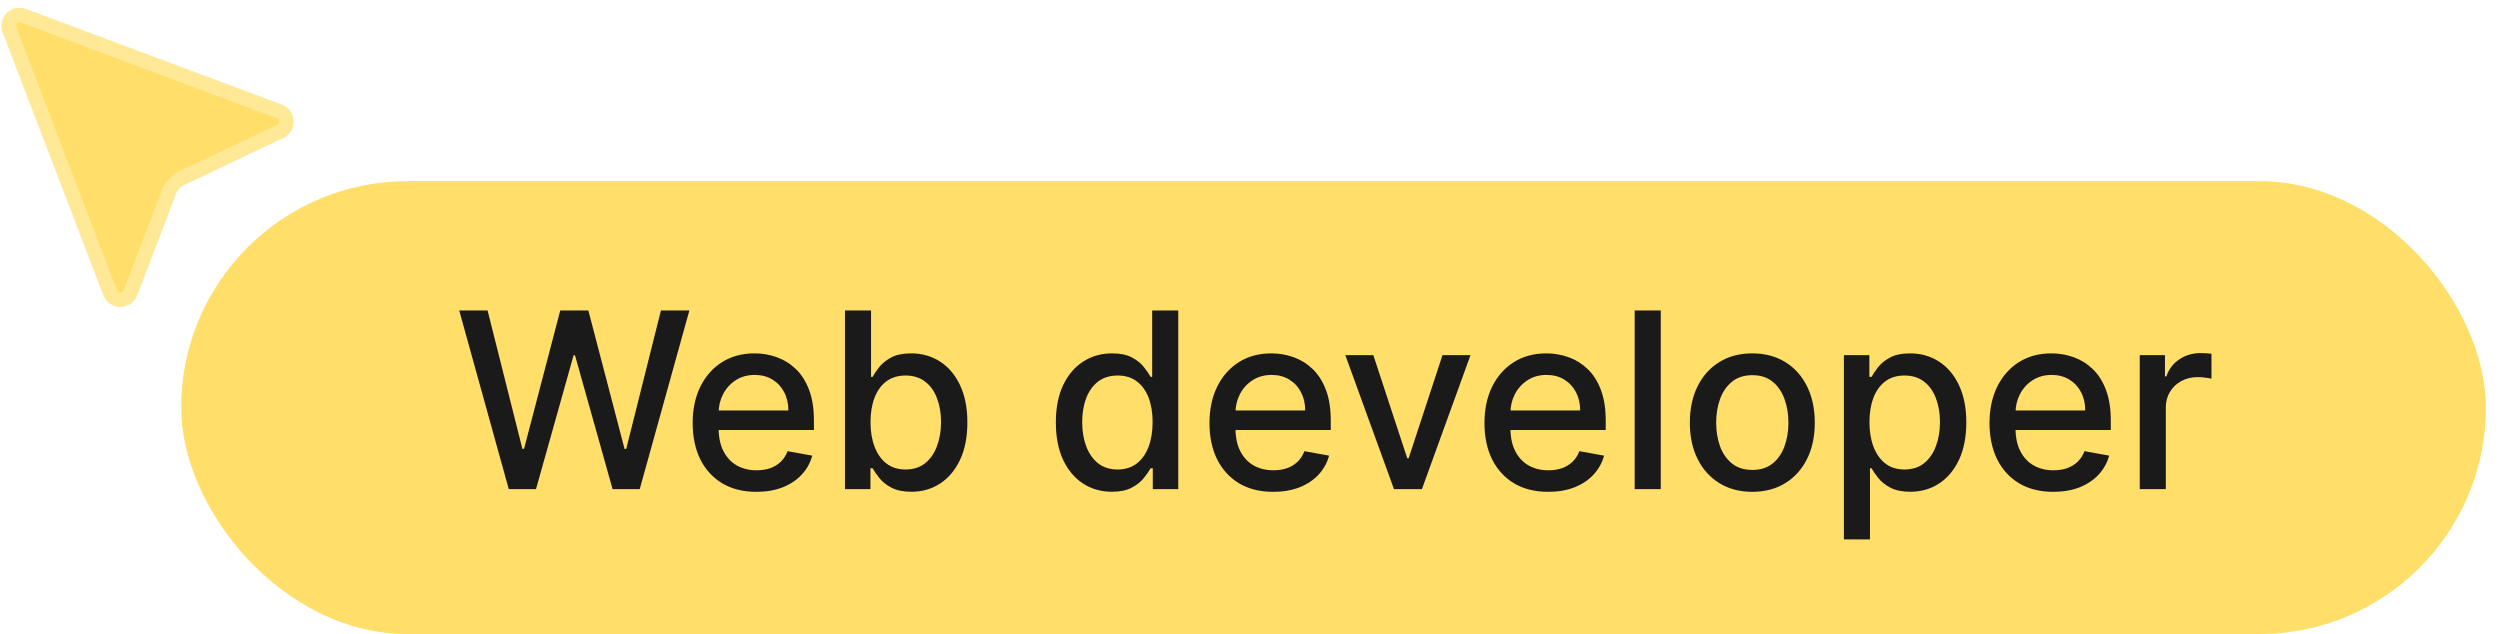
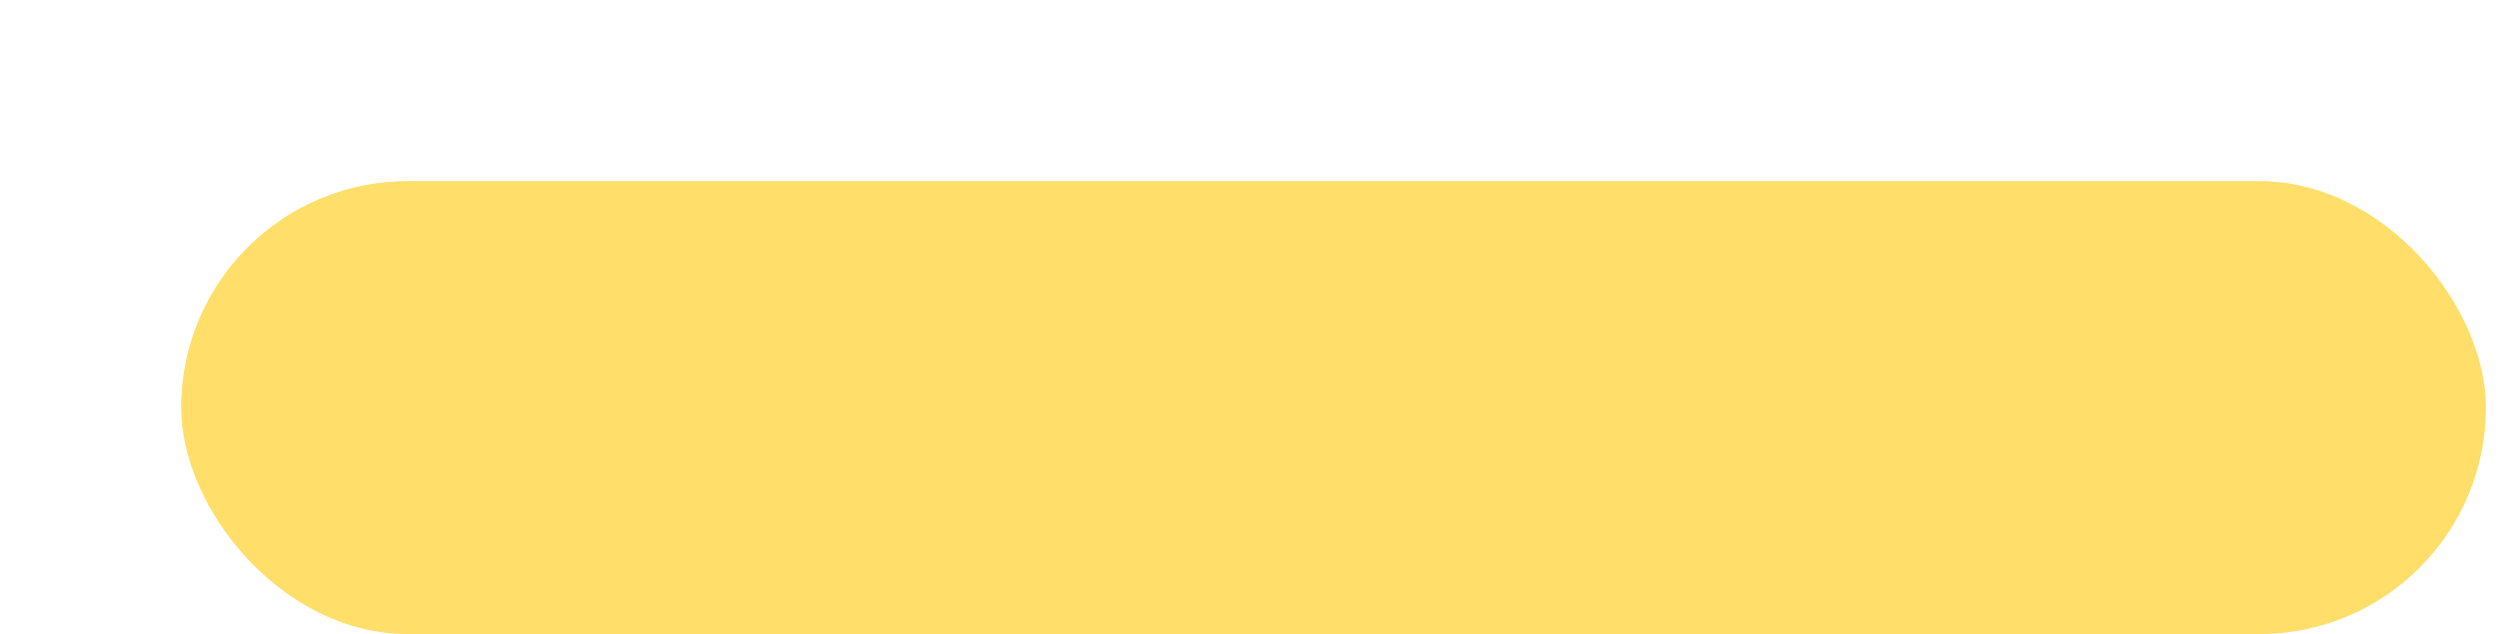
<svg xmlns="http://www.w3.org/2000/svg" width="138" height="35" viewBox="0 0 138 35" fill="none">
  <g filter="url(#filter0_i_62_87)">
    <rect x="10" y="10" width="127.22" height="25" rx="12.5" fill="#FFDE6A" />
-     <path d="M28.084 27L25.348 17.136H26.914L28.835 24.775H28.927L30.926 17.136H32.477L34.475 24.78H34.567L36.484 17.136H38.054L35.313 27H33.815L31.74 19.612H31.663L29.587 27H28.084ZM41.755 27.149C41.026 27.149 40.398 26.994 39.872 26.682C39.348 26.367 38.944 25.926 38.658 25.358C38.376 24.786 38.234 24.117 38.234 23.349C38.234 22.591 38.376 21.924 38.658 21.346C38.944 20.768 39.342 20.317 39.852 19.992C40.366 19.668 40.967 19.506 41.654 19.506C42.071 19.506 42.476 19.575 42.867 19.713C43.259 19.851 43.611 20.068 43.922 20.363C44.234 20.659 44.479 21.042 44.659 21.514C44.839 21.983 44.929 22.553 44.929 23.224V23.735H39.048V22.656H43.518C43.518 22.277 43.441 21.941 43.286 21.649C43.132 21.354 42.916 21.121 42.636 20.951C42.36 20.781 42.036 20.696 41.663 20.696C41.259 20.696 40.906 20.795 40.604 20.994C40.305 21.19 40.074 21.447 39.91 21.765C39.75 22.079 39.669 22.421 39.669 22.791V23.634C39.669 24.128 39.756 24.549 39.93 24.895C40.106 25.242 40.352 25.507 40.666 25.69C40.981 25.87 41.349 25.96 41.769 25.96C42.042 25.96 42.291 25.921 42.516 25.844C42.741 25.764 42.935 25.645 43.099 25.488C43.262 25.33 43.388 25.136 43.474 24.905L44.837 25.151C44.728 25.552 44.532 25.904 44.25 26.205C43.97 26.504 43.619 26.737 43.195 26.904C42.774 27.067 42.294 27.149 41.755 27.149ZM46.642 27V17.136H48.082V20.802H48.169C48.252 20.647 48.373 20.469 48.53 20.267C48.688 20.065 48.906 19.888 49.185 19.737C49.465 19.583 49.834 19.506 50.293 19.506C50.89 19.506 51.423 19.657 51.892 19.959C52.361 20.261 52.728 20.696 52.995 21.264C53.264 21.832 53.399 22.516 53.399 23.316C53.399 24.115 53.266 24.801 53 25.372C52.733 25.94 52.367 26.379 51.901 26.687C51.436 26.992 50.905 27.145 50.307 27.145C49.858 27.145 49.49 27.069 49.204 26.918C48.922 26.767 48.7 26.591 48.54 26.388C48.379 26.186 48.256 26.006 48.169 25.849H48.048V27H46.642ZM48.053 23.301C48.053 23.821 48.129 24.277 48.28 24.669C48.431 25.061 48.649 25.367 48.935 25.589C49.221 25.807 49.571 25.916 49.985 25.916C50.415 25.916 50.775 25.802 51.063 25.574C51.352 25.343 51.571 25.03 51.718 24.635C51.869 24.24 51.945 23.796 51.945 23.301C51.945 22.813 51.871 22.375 51.723 21.986C51.579 21.598 51.361 21.291 51.068 21.066C50.779 20.842 50.418 20.729 49.985 20.729C49.567 20.729 49.214 20.837 48.925 21.052C48.639 21.267 48.423 21.567 48.275 21.953C48.127 22.338 48.053 22.787 48.053 23.301ZM61.375 27.145C60.778 27.145 60.245 26.992 59.776 26.687C59.31 26.379 58.944 25.94 58.678 25.372C58.415 24.801 58.283 24.115 58.283 23.316C58.283 22.516 58.416 21.832 58.683 21.264C58.953 20.696 59.322 20.261 59.791 19.959C60.259 19.657 60.791 19.506 61.385 19.506C61.844 19.506 62.213 19.583 62.492 19.737C62.775 19.888 62.993 20.065 63.147 20.267C63.305 20.469 63.427 20.647 63.513 20.802H63.6V17.136H65.04V27H63.634V25.849H63.513C63.427 26.006 63.301 26.186 63.138 26.388C62.977 26.591 62.756 26.767 62.473 26.918C62.191 27.069 61.825 27.145 61.375 27.145ZM61.693 25.916C62.107 25.916 62.457 25.807 62.743 25.589C63.032 25.367 63.25 25.061 63.398 24.669C63.549 24.277 63.624 23.821 63.624 23.301C63.624 22.787 63.55 22.338 63.403 21.953C63.255 21.567 63.038 21.267 62.752 21.052C62.467 20.837 62.114 20.729 61.693 20.729C61.259 20.729 60.898 20.842 60.609 21.066C60.32 21.291 60.102 21.598 59.954 21.986C59.81 22.375 59.737 22.813 59.737 23.301C59.737 23.796 59.811 24.24 59.959 24.635C60.107 25.03 60.325 25.343 60.614 25.574C60.906 25.802 61.266 25.916 61.693 25.916ZM70.284 27.149C69.555 27.149 68.927 26.994 68.401 26.682C67.877 26.367 67.473 25.926 67.187 25.358C66.904 24.786 66.763 24.117 66.763 23.349C66.763 22.591 66.904 21.924 67.187 21.346C67.473 20.768 67.871 20.317 68.381 19.992C68.895 19.668 69.496 19.506 70.183 19.506C70.6 19.506 71.005 19.575 71.396 19.713C71.788 19.851 72.14 20.068 72.451 20.363C72.763 20.659 73.008 21.042 73.188 21.514C73.368 21.983 73.458 22.553 73.458 23.224V23.735H67.577V22.656H72.047C72.047 22.277 71.969 21.941 71.815 21.649C71.661 21.354 71.445 21.121 71.165 20.951C70.889 20.781 70.565 20.696 70.192 20.696C69.788 20.696 69.435 20.795 69.133 20.994C68.834 21.19 68.603 21.447 68.439 21.765C68.279 22.079 68.198 22.421 68.198 22.791V23.634C68.198 24.128 68.285 24.549 68.459 24.895C68.635 25.242 68.881 25.507 69.195 25.69C69.51 25.87 69.878 25.96 70.298 25.96C70.571 25.96 70.82 25.921 71.045 25.844C71.27 25.764 71.464 25.645 71.628 25.488C71.791 25.33 71.917 25.136 72.003 24.905L73.366 25.151C73.257 25.552 73.061 25.904 72.779 26.205C72.499 26.504 72.148 26.737 71.724 26.904C71.303 27.067 70.823 27.149 70.284 27.149ZM81.172 19.602L78.49 27H76.948L74.261 19.602H75.807L77.68 25.295H77.757L79.626 19.602H81.172ZM85.462 27.149C84.733 27.149 84.106 26.994 83.579 26.682C83.056 26.367 82.651 25.926 82.365 25.358C82.083 24.786 81.942 24.117 81.942 23.349C81.942 22.591 82.083 21.924 82.365 21.346C82.651 20.768 83.049 20.317 83.56 19.992C84.073 19.668 84.674 19.506 85.361 19.506C85.778 19.506 86.183 19.575 86.575 19.713C86.966 19.851 87.318 20.068 87.629 20.363C87.941 20.659 88.187 21.042 88.366 21.514C88.546 21.983 88.636 22.553 88.636 23.224V23.735H82.755V22.656H87.225C87.225 22.277 87.148 21.941 86.994 21.649C86.84 21.354 86.623 21.121 86.344 20.951C86.067 20.781 85.743 20.696 85.371 20.696C84.966 20.696 84.613 20.795 84.311 20.994C84.013 21.19 83.781 21.447 83.618 21.765C83.457 22.079 83.377 22.421 83.377 22.791V23.634C83.377 24.128 83.463 24.549 83.637 24.895C83.813 25.242 84.059 25.507 84.374 25.69C84.688 25.87 85.056 25.96 85.477 25.96C85.75 25.96 85.998 25.921 86.223 25.844C86.448 25.764 86.642 25.645 86.806 25.488C86.97 25.33 87.095 25.136 87.182 24.905L88.545 25.151C88.435 25.552 88.24 25.904 87.957 26.205C87.678 26.504 87.326 26.737 86.902 26.904C86.482 27.067 86.002 27.149 85.462 27.149ZM91.674 17.136V27H90.234V17.136H91.674ZM96.727 27.149C96.034 27.149 95.429 26.99 94.912 26.672C94.395 26.355 93.993 25.91 93.708 25.338C93.422 24.767 93.279 24.099 93.279 23.335C93.279 22.567 93.422 21.896 93.708 21.322C93.993 20.747 94.395 20.301 94.912 19.983C95.429 19.665 96.034 19.506 96.727 19.506C97.421 19.506 98.026 19.665 98.543 19.983C99.06 20.301 99.461 20.747 99.747 21.322C100.033 21.896 100.176 22.567 100.176 23.335C100.176 24.099 100.033 24.767 99.747 25.338C99.461 25.91 99.06 26.355 98.543 26.672C98.026 26.99 97.421 27.149 96.727 27.149ZM96.732 25.94C97.182 25.94 97.554 25.822 97.85 25.584C98.145 25.346 98.363 25.03 98.504 24.635C98.649 24.24 98.721 23.805 98.721 23.33C98.721 22.858 98.649 22.425 98.504 22.03C98.363 21.631 98.145 21.312 97.85 21.071C97.554 20.83 97.182 20.71 96.732 20.71C96.279 20.71 95.904 20.83 95.605 21.071C95.31 21.312 95.09 21.631 94.945 22.03C94.804 22.425 94.733 22.858 94.733 23.33C94.733 23.805 94.804 24.24 94.945 24.635C95.09 25.03 95.31 25.346 95.605 25.584C95.904 25.822 96.279 25.94 96.732 25.94ZM101.783 29.774V19.602H103.19V20.802H103.31C103.393 20.647 103.514 20.469 103.671 20.267C103.828 20.065 104.047 19.888 104.326 19.737C104.606 19.583 104.975 19.506 105.434 19.506C106.031 19.506 106.564 19.657 107.033 19.959C107.502 20.261 107.869 20.696 108.136 21.264C108.406 21.832 108.54 22.516 108.54 23.316C108.54 24.115 108.407 24.801 108.141 25.372C107.874 25.94 107.508 26.379 107.043 26.687C106.577 26.992 106.046 27.145 105.448 27.145C104.999 27.145 104.631 27.069 104.345 26.918C104.063 26.767 103.841 26.591 103.681 26.388C103.52 26.186 103.397 26.006 103.31 25.849H103.223V29.774H101.783ZM103.194 23.301C103.194 23.821 103.27 24.277 103.421 24.669C103.572 25.061 103.79 25.367 104.076 25.589C104.361 25.807 104.711 25.916 105.126 25.916C105.556 25.916 105.916 25.802 106.204 25.574C106.493 25.343 106.712 25.03 106.859 24.635C107.01 24.24 107.086 23.796 107.086 23.301C107.086 22.813 107.012 22.375 106.864 21.986C106.72 21.598 106.501 21.291 106.209 21.066C105.92 20.842 105.559 20.729 105.126 20.729C104.708 20.729 104.355 20.837 104.066 21.052C103.78 21.267 103.564 21.567 103.416 21.953C103.268 22.338 103.194 22.787 103.194 23.301ZM113.342 27.149C112.613 27.149 111.986 26.994 111.459 26.682C110.936 26.367 110.531 25.926 110.245 25.358C109.963 24.786 109.821 24.117 109.821 23.349C109.821 22.591 109.963 21.924 110.245 21.346C110.531 20.768 110.929 20.317 111.44 19.992C111.953 19.668 112.554 19.506 113.241 19.506C113.658 19.506 114.063 19.575 114.455 19.713C114.846 19.851 115.198 20.068 115.509 20.363C115.821 20.659 116.067 21.042 116.246 21.514C116.426 21.983 116.516 22.553 116.516 23.224V23.735H110.635V22.656H115.105C115.105 22.277 115.028 21.941 114.874 21.649C114.72 21.354 114.503 21.121 114.224 20.951C113.947 20.781 113.623 20.696 113.251 20.696C112.846 20.696 112.493 20.795 112.191 20.994C111.892 21.19 111.661 21.447 111.498 21.765C111.337 22.079 111.257 22.421 111.257 22.791V23.634C111.257 24.128 111.343 24.549 111.517 24.895C111.693 25.242 111.939 25.507 112.254 25.69C112.568 25.87 112.936 25.96 113.357 25.96C113.63 25.96 113.878 25.921 114.103 25.844C114.328 25.764 114.522 25.645 114.686 25.488C114.85 25.33 114.975 25.136 115.062 24.905L116.425 25.151C116.315 25.552 116.12 25.904 115.837 26.205C115.558 26.504 115.206 26.737 114.782 26.904C114.362 27.067 113.882 27.149 113.342 27.149ZM118.114 27V19.602H119.506V20.777H119.583C119.718 20.379 119.955 20.066 120.296 19.838C120.639 19.607 121.028 19.491 121.461 19.491C121.551 19.491 121.657 19.495 121.779 19.501C121.904 19.508 122.002 19.516 122.073 19.525V20.903C122.015 20.887 121.912 20.869 121.765 20.85C121.617 20.827 121.469 20.816 121.321 20.816C120.981 20.816 120.678 20.888 120.411 21.033C120.148 21.174 119.939 21.371 119.785 21.625C119.631 21.875 119.554 22.161 119.554 22.482V27H118.114Z" fill="#1B1A1A" />
  </g>
  <g clip-path="url(#clip0_62_87)">
-     <path d="M5.707 16.296L0.151 1.791C-0.157 0.987 0.628 0.195 1.435 0.497L15.553 5.777C16.381 6.087 16.43 7.24 15.631 7.618L10.204 10.186C9.971 10.296 9.79 10.492 9.698 10.733L7.575 16.295C7.248 17.153 6.035 17.153 5.707 16.296Z" fill="#FFDE6A" />
    <path d="M6.08 16.153L0.524 1.648C0.34 1.165 0.811 0.69 1.295 0.871L15.413 6.152C15.91 6.338 15.939 7.029 15.46 7.256L10.033 9.824C9.707 9.979 9.453 10.253 9.324 10.591L7.201 16.153C7.005 16.667 6.277 16.668 6.08 16.153Z" stroke="white" stroke-opacity="0.3" stroke-width="0.8" stroke-linecap="square" />
  </g>
  <defs>
    <filter id="filter0_i_62_87" x="10" y="10" width="127.22" height="25" filterUnits="userSpaceOnUse" color-interpolation-filters="sRGB">
      <feFlood flood-opacity="0" result="BackgroundImageFix" />
      <feBlend mode="normal" in="SourceGraphic" in2="BackgroundImageFix" result="shape" />
      <feColorMatrix in="SourceAlpha" type="matrix" values="0 0 0 0 0 0 0 0 0 0 0 0 0 0 0 0 0 0 127 0" result="hardAlpha" />
      <feMorphology radius="1" operator="erode" in="SourceAlpha" result="effect1_innerShadow_62_87" />
      <feOffset />
      <feComposite in2="hardAlpha" operator="arithmetic" k2="-1" k3="1" />
      <feColorMatrix type="matrix" values="0 0 0 0 1 0 0 0 0 0.922 0 0 0 0 0.643 0 0 0 1 0" />
      <feBlend mode="normal" in2="shape" result="effect1_innerShadow_62_87" />
    </filter>
    <clipPath id="clip0_62_87">
      <rect width="17" height="17" fill="white" />
    </clipPath>
  </defs>
</svg>